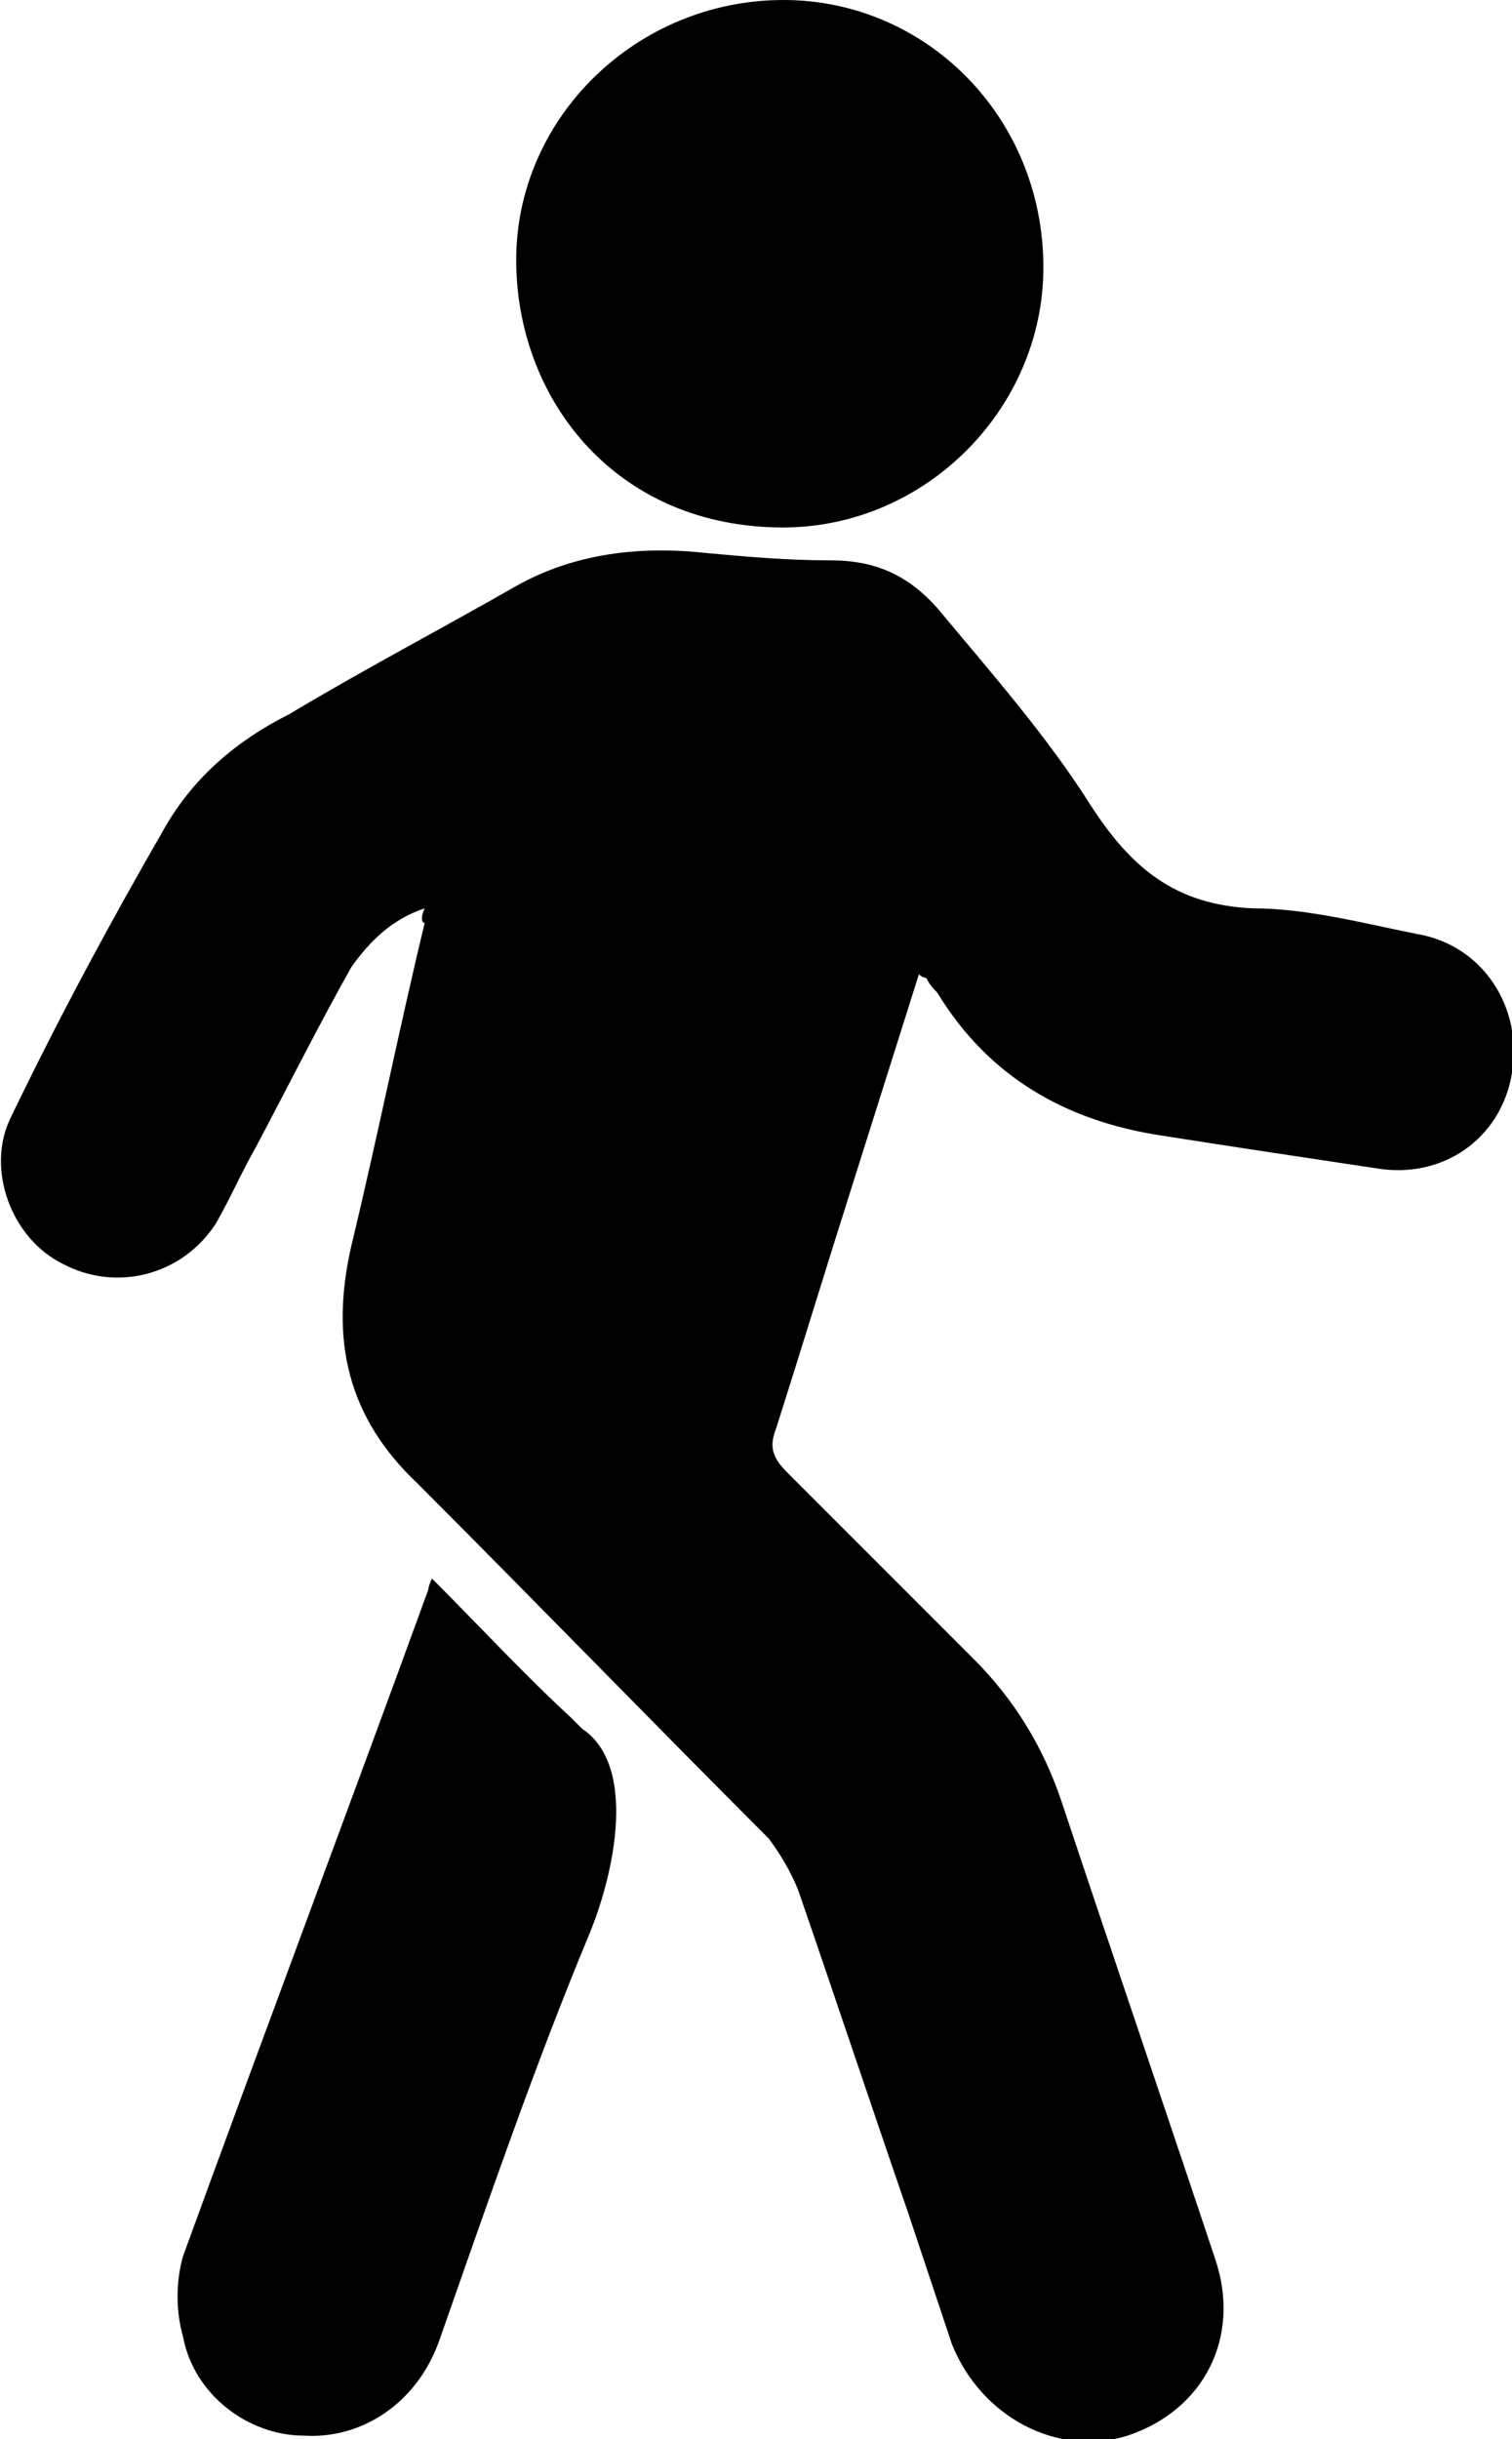
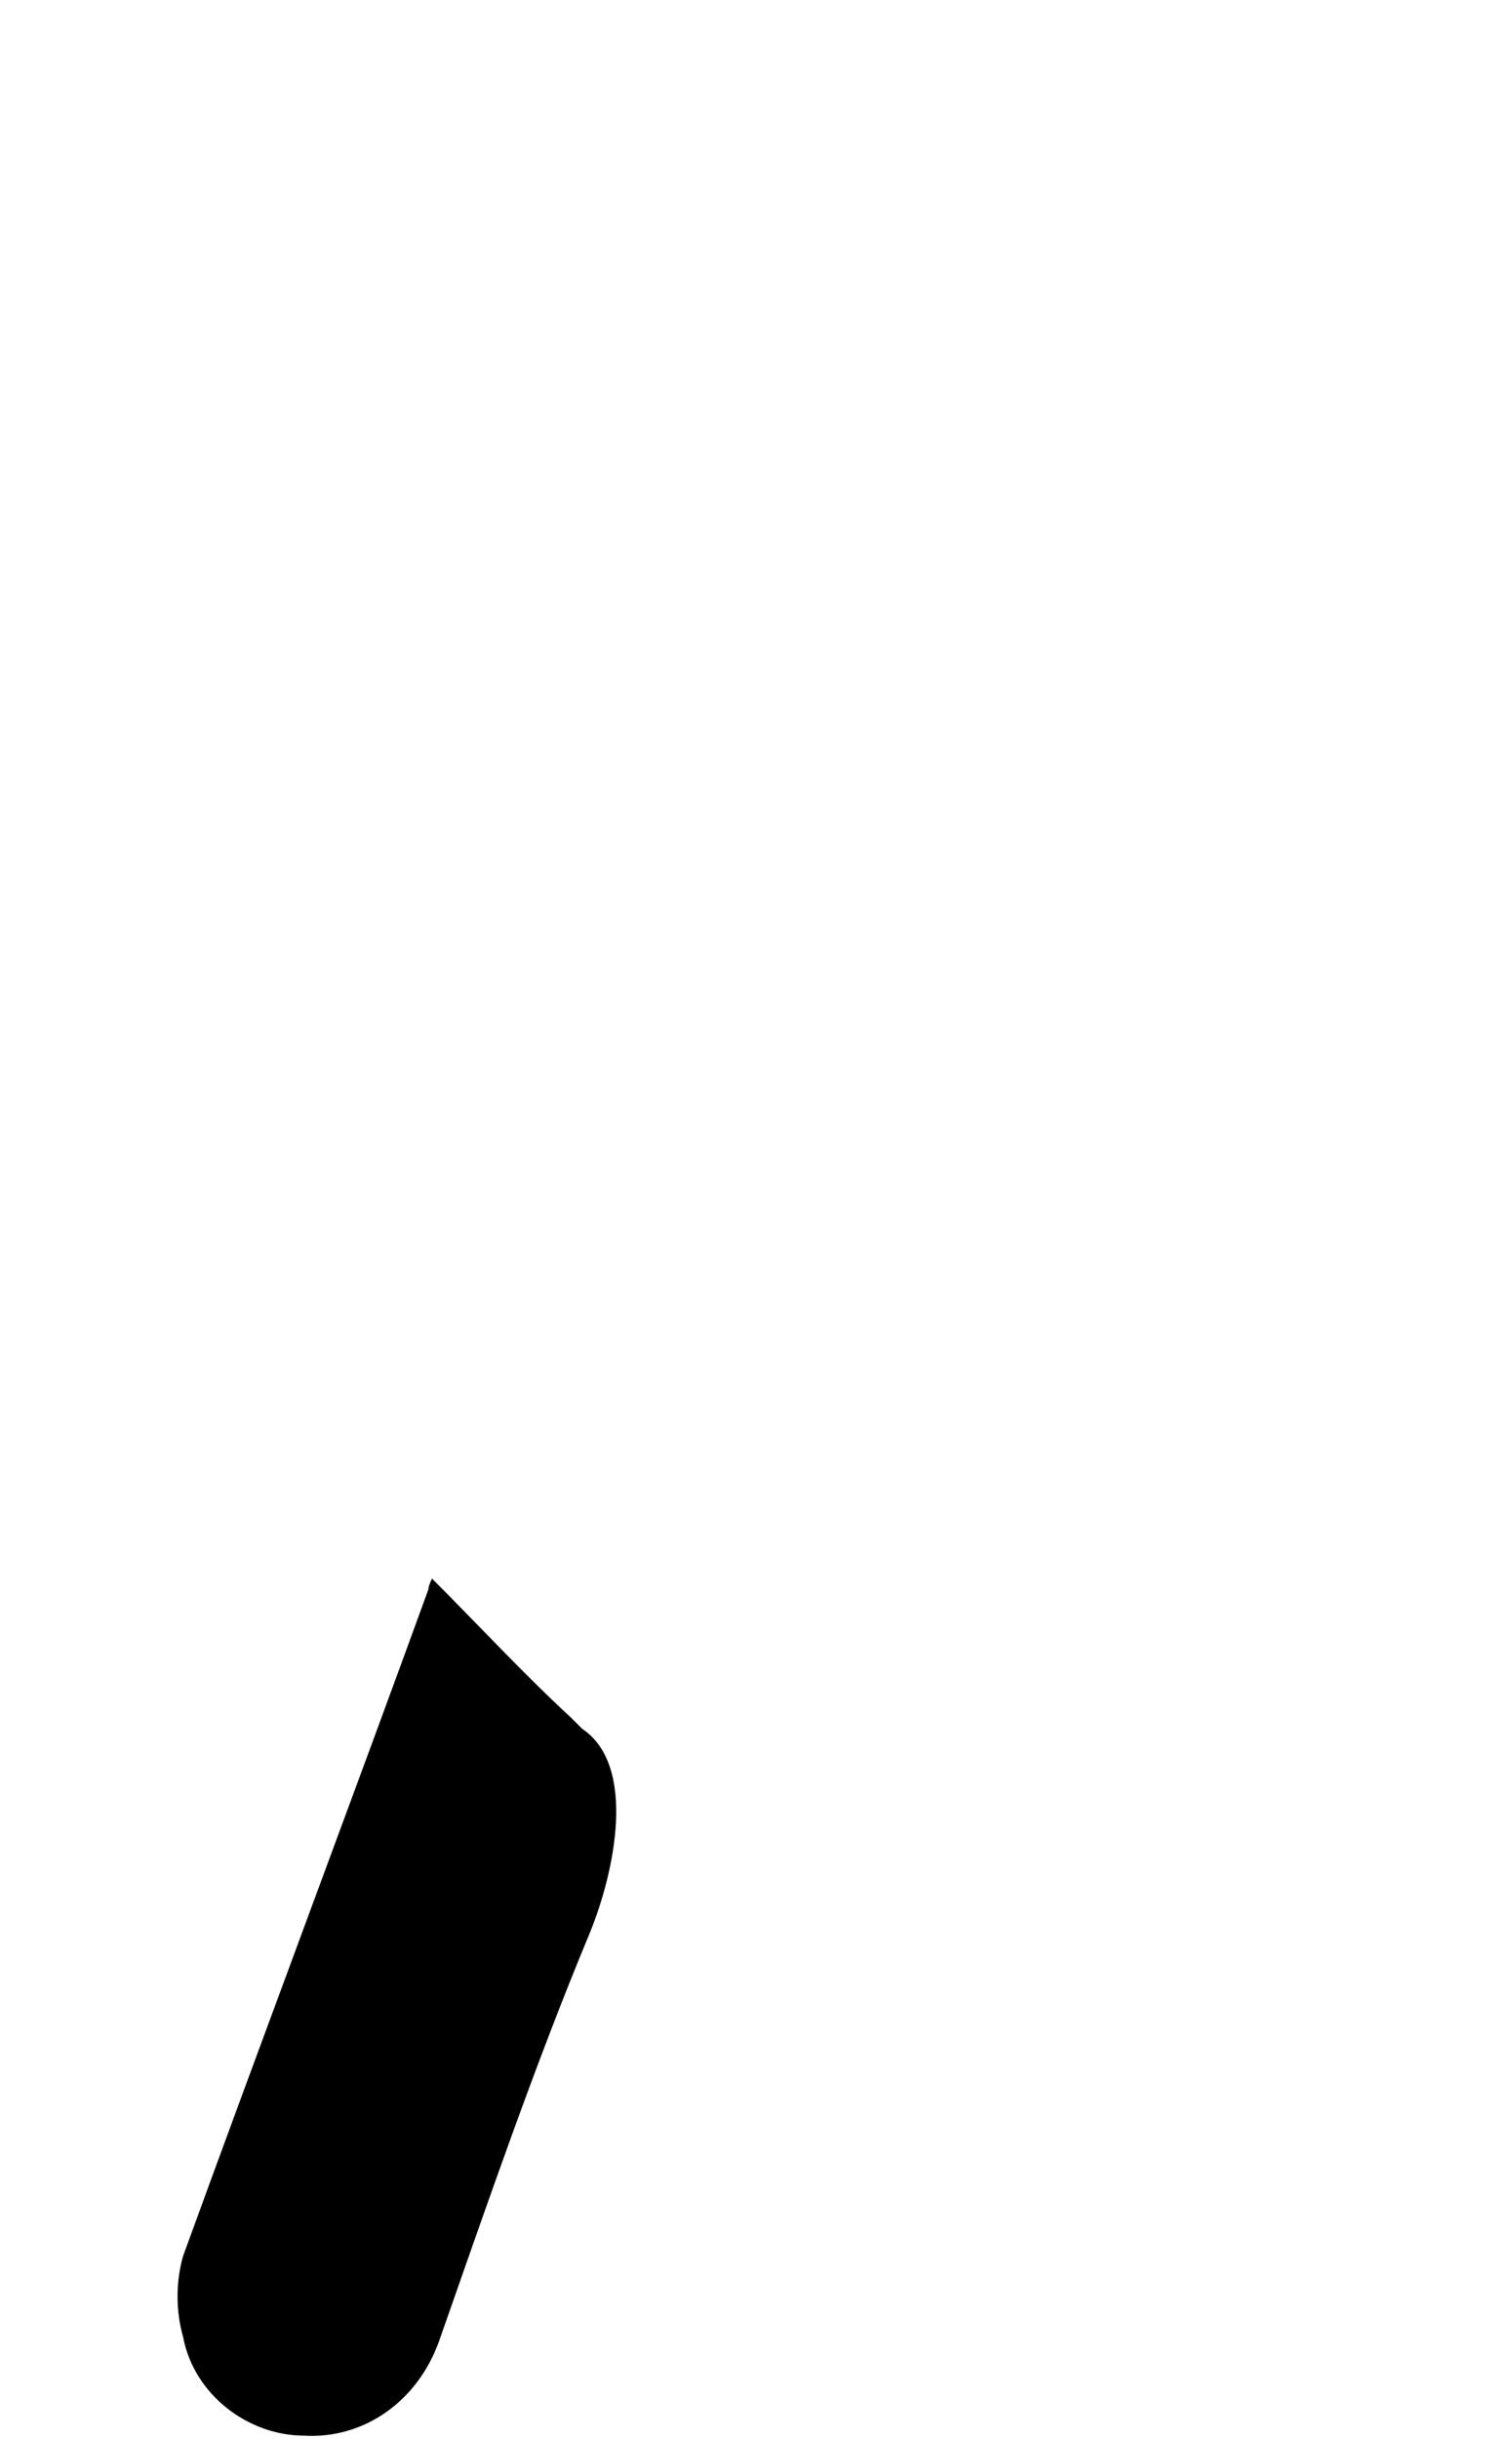
<svg xmlns="http://www.w3.org/2000/svg" version="1.1" x="0px" y="0px" width="41.3px" height="66.6px" viewBox="0 0 41.3 66.6" style="enable-background:new 0 0 41.3 66.6;" xml:space="preserve">
  <defs>
</defs>
  <g>
-     <path d="M11.6,24.8c-0.9,0.3-1.5,0.9-2,1.6C8.7,28,7.9,29.6,7,31.3c-0.4,0.7-0.7,1.4-1.1,2.1c-0.9,1.4-2.7,1.9-4.2,1.1   c-1.4-0.7-2.1-2.6-1.4-4c1.3-2.7,2.7-5.3,4.2-7.9c0.8-1.4,2-2.4,3.4-3.1c2-1.2,4.1-2.3,6.2-3.5c1.6-0.9,3.4-1.1,5.2-0.9   c1.1,0.1,2.2,0.2,3.4,0.2c1.2,0,2.1,0.4,2.9,1.3c1.5,1.8,3,3.5,4.2,5.4c1.1,1.7,2.3,2.7,4.4,2.8c1.5,0,3,0.4,4.5,0.7   c1.8,0.3,2.9,2,2.6,3.8c-0.3,1.8-1.9,2.9-3.7,2.6c-2-0.3-4-0.6-5.9-0.9c-2.6-0.4-4.7-1.6-6.1-3.9c-0.1-0.1-0.2-0.2-0.3-0.4   c0,0-0.1,0-0.2-0.1c-0.6,1.9-1.2,3.8-1.8,5.7c-0.7,2.2-1.4,4.5-2.1,6.7c-0.2,0.5-0.1,0.8,0.3,1.2c1.7,1.7,3.4,3.4,5.1,5.1   c1.1,1.1,1.9,2.4,2.4,3.9c1.4,4.2,2.8,8.3,4.2,12.5c0.7,2.1-0.3,4.1-2.4,4.8C28.9,67.1,26.8,66,26,64c-0.4-1.2-0.8-2.4-1.2-3.6   c-1-2.9-2-5.9-3-8.8c-0.2-0.5-0.5-1-0.8-1.4c-3.2-3.2-6.4-6.5-9.6-9.7c-1.9-1.8-2.4-3.9-1.8-6.5c0.7-2.9,1.3-5.9,2-8.8   C11.5,25.2,11.5,25,11.6,24.8z" />
-     <path d="M21.4,0c3.9,0,7.1,3.2,7.1,7.3c0,3.9-3.3,7.2-7.3,7.1c-4.5-0.1-7.1-3.6-7.1-7.3C14.1,3.2,17.4,0,21.4,0z" />
    <path d="M11.8,43.1c1.3,1.3,2.5,2.6,3.8,3.8c0.1,0.1,0.2,0.2,0.3,0.3c1.5,1,0.9,3.9,0.2,5.6c-1.5,3.6-2.8,7.4-4.1,11.1   c-0.6,1.7-2.1,2.7-3.7,2.6c-1.5,0-3-1.1-3.3-2.7c-0.2-0.7-0.2-1.5,0-2.2c2-5.5,4.7-12.7,6.7-18.2C11.7,43.4,11.7,43.3,11.8,43.1z" />
  </g>
</svg>